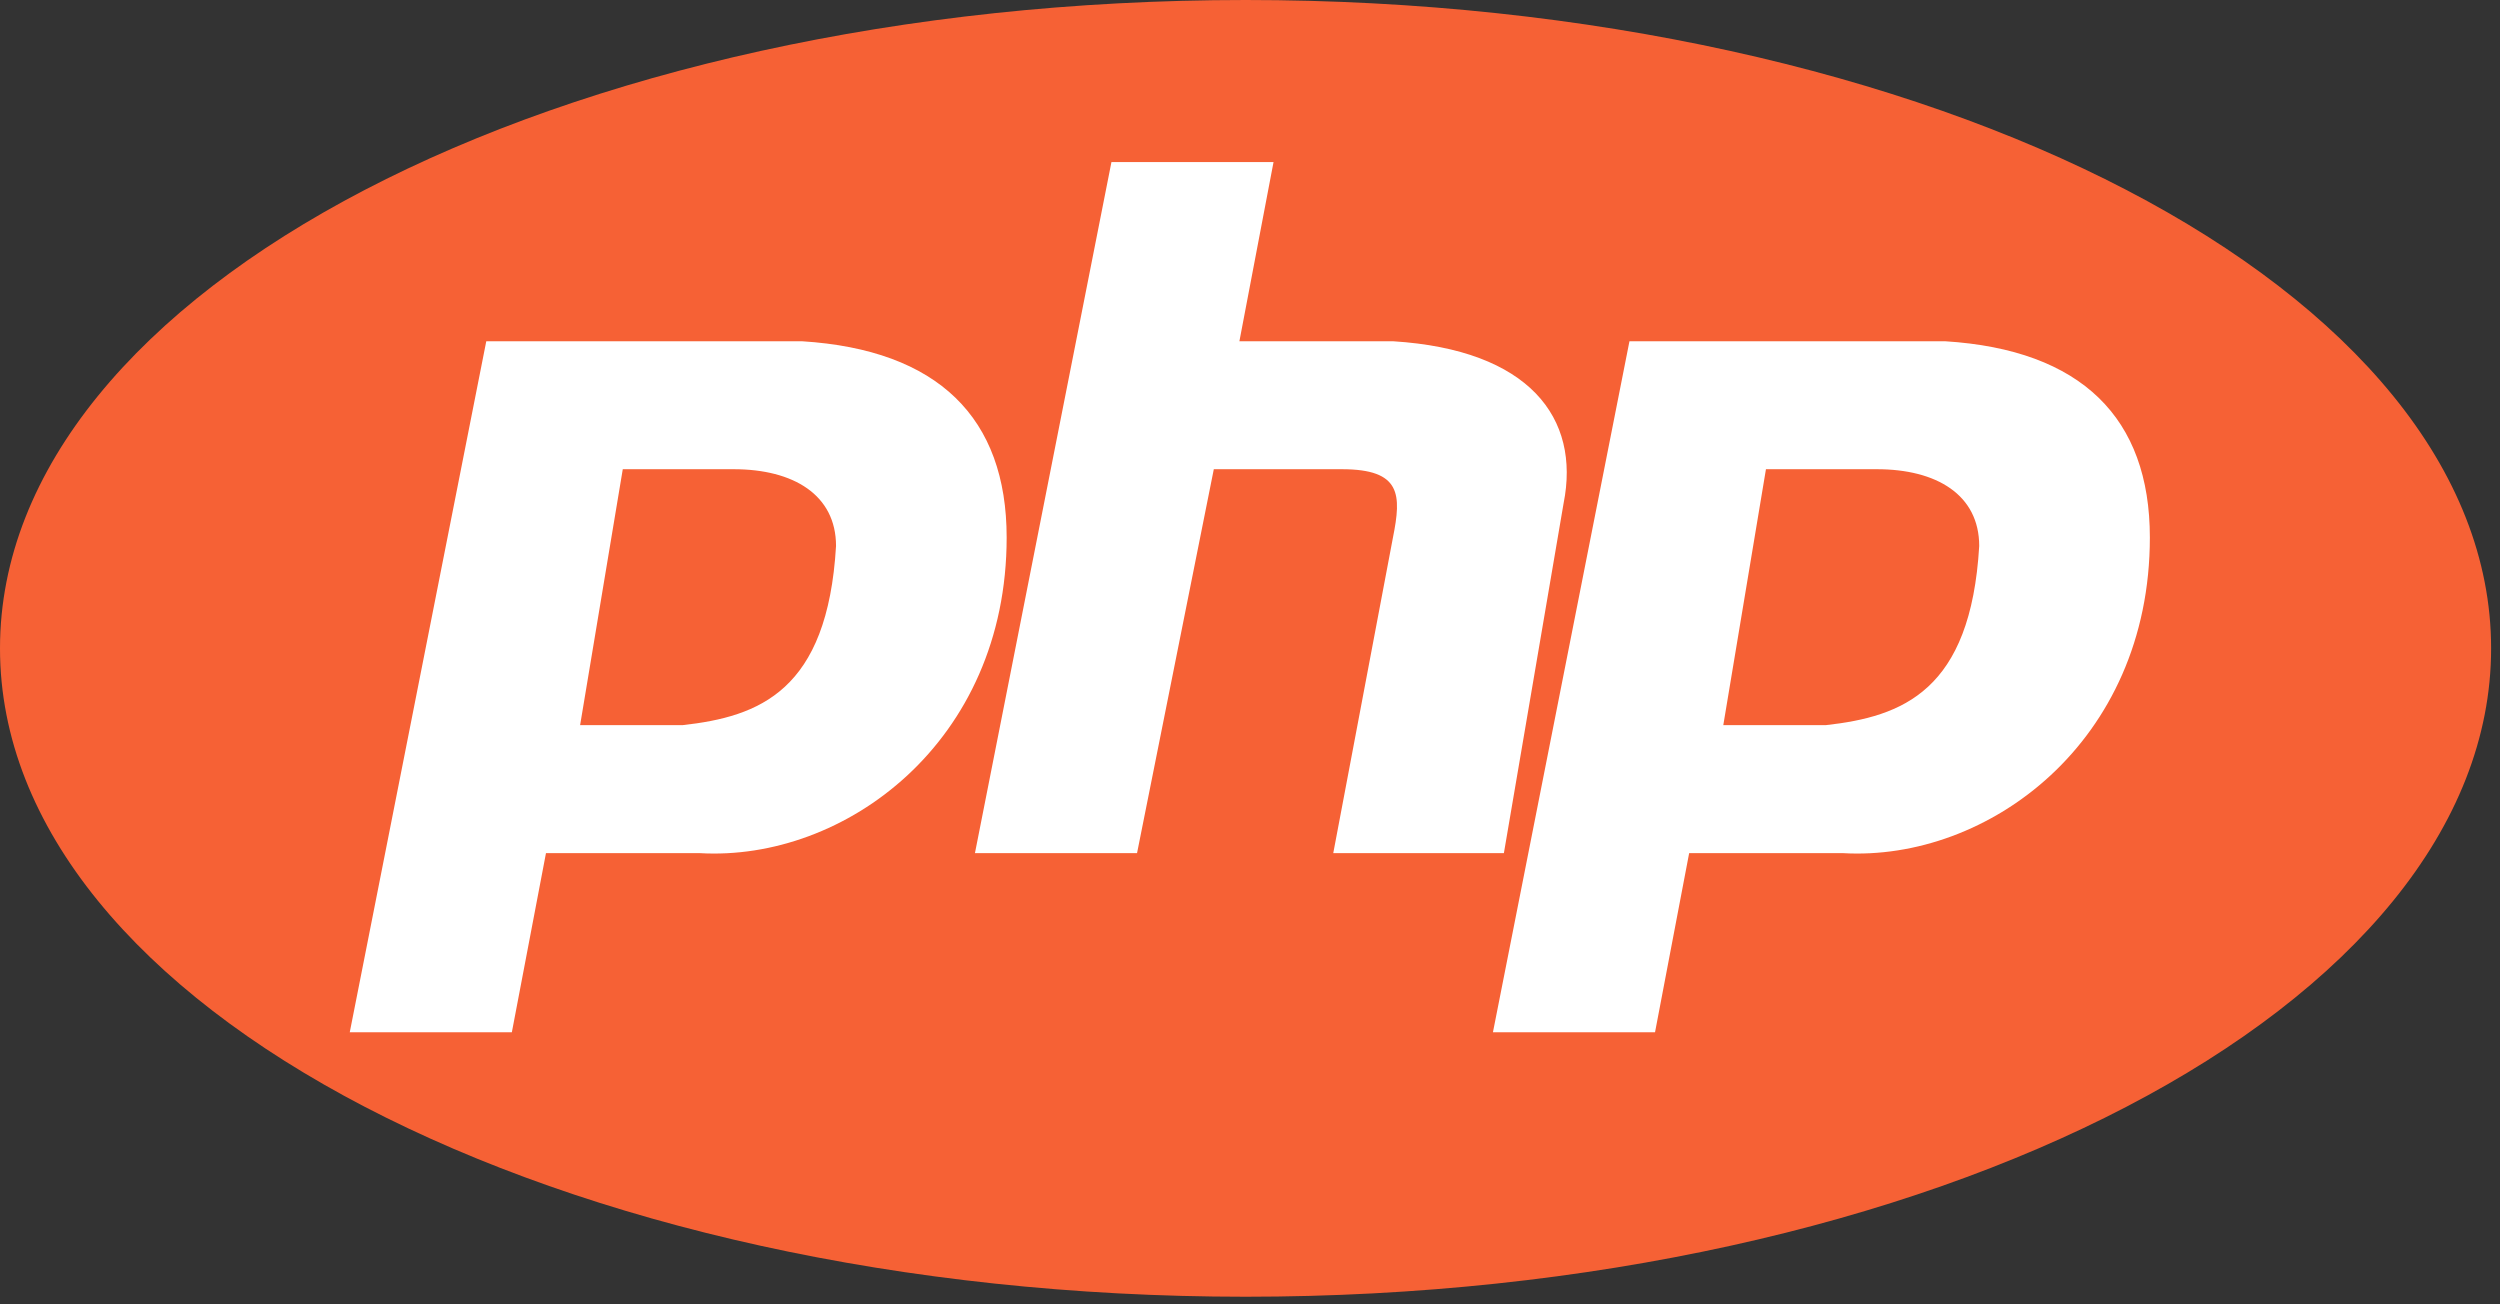
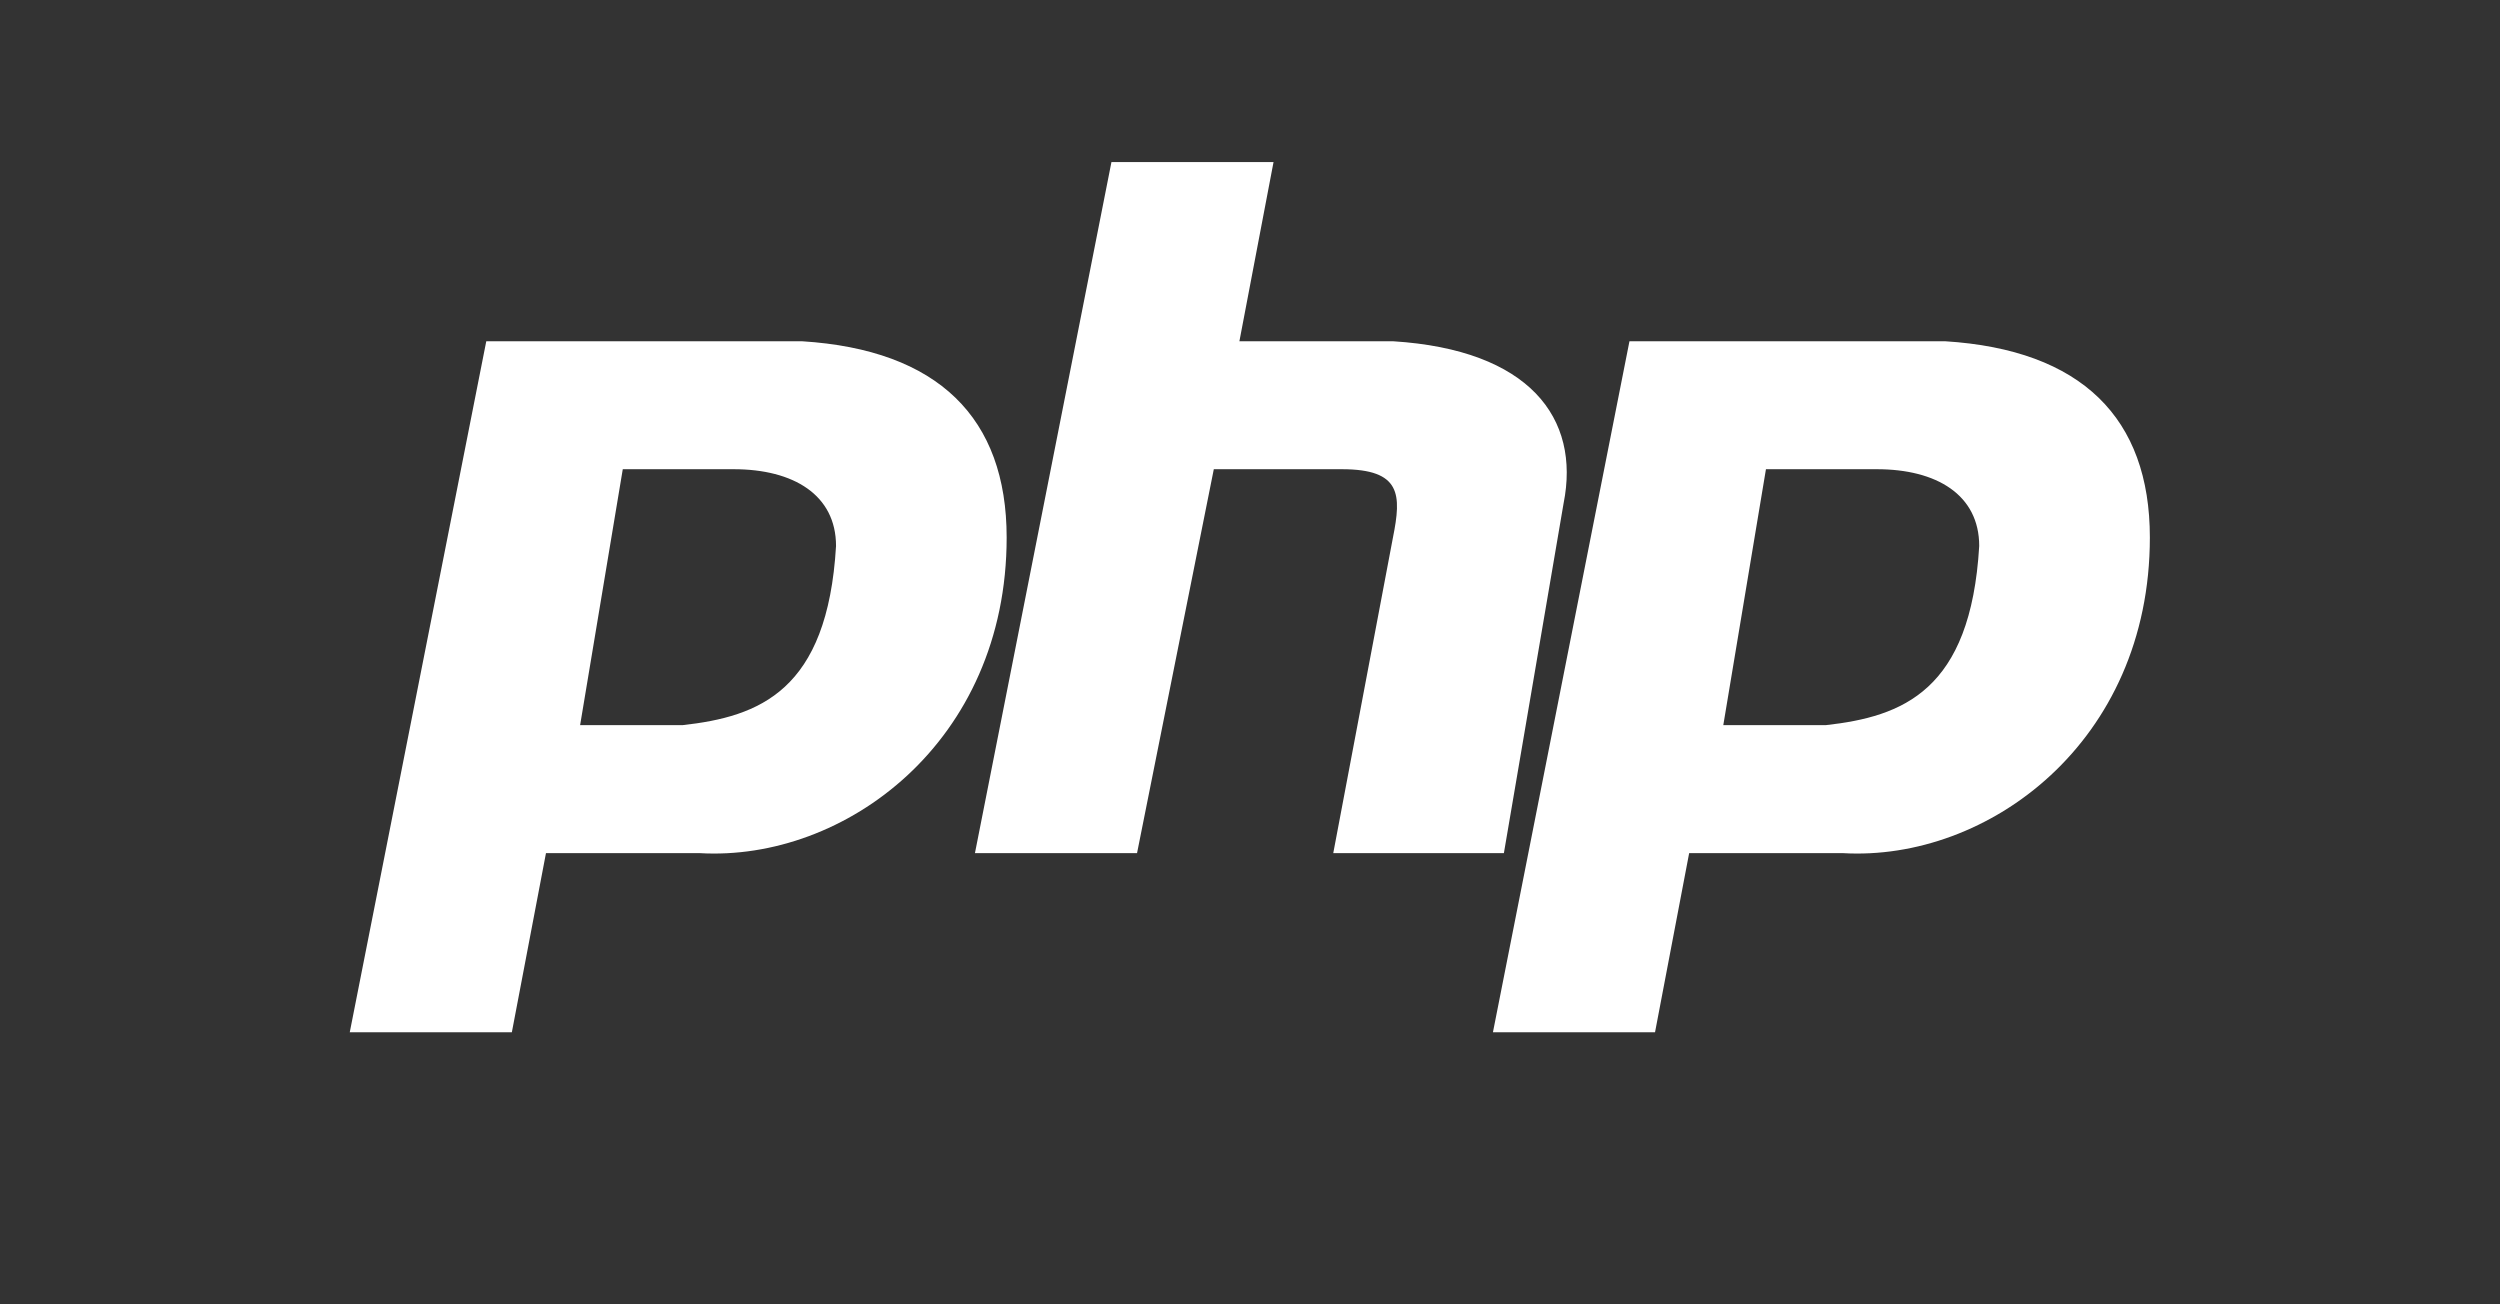
<svg xmlns="http://www.w3.org/2000/svg" aria-label="Php development services" width="92" height="48" class="fill-site-neutrals-900 [&amp;_.secondary-color]:hover:fill-site-primary-400 [&amp;_.secondary-color]:fill-site-neutrals-300 hover:fill-site-primary-600 [&amp;_*]:transition-all [&amp;_*]:ease-out" viewBox="0 0 92 48">
  <rect x="0" y="0" width="92" height="48" fill="#333333" stroke="none" />
-   <path d="M45.837 47.72C71.151 47.72 91.673 37.038 91.673 23.86C91.673 10.682 71.151 0 45.837 0C20.522 0 0 10.682 0 23.86C0 37.038 20.522 47.72 45.837 47.72Z" fill="#F66135" />
  <path fill-rule="evenodd" clip-rule="evenodd" d="M12.871 37.988L17.895 12.558H29.51C34.533 12.872 37.045 15.383 37.045 19.779C37.045 27.314 31.08 31.709 25.743 31.395H20.092L18.836 37.988H12.871ZM21.348 26.686L22.918 17.267H26.999C29.196 17.267 30.766 18.209 30.766 20.093C30.452 25.43 27.941 26.372 25.115 26.686H21.348ZM35.878 31.395L40.901 5.965H46.866L45.61 12.558H51.261C56.284 12.872 58.168 15.383 57.54 18.523L55.343 31.395H49.064L51.261 19.779C51.575 18.209 51.575 17.267 49.378 17.267H44.668L41.843 31.395H35.878ZM54.94 37.988L59.964 12.558H71.579C76.603 12.872 79.115 15.383 79.115 19.779C79.115 27.314 73.149 31.709 67.812 31.395H62.161L60.905 37.988H54.94ZM63.417 26.686L64.987 17.267H69.068C71.266 17.267 72.835 18.209 72.835 20.093C72.522 25.43 70.01 26.372 67.184 26.686H63.417H63.417Z" fill="#FFFFFF" />
</svg>